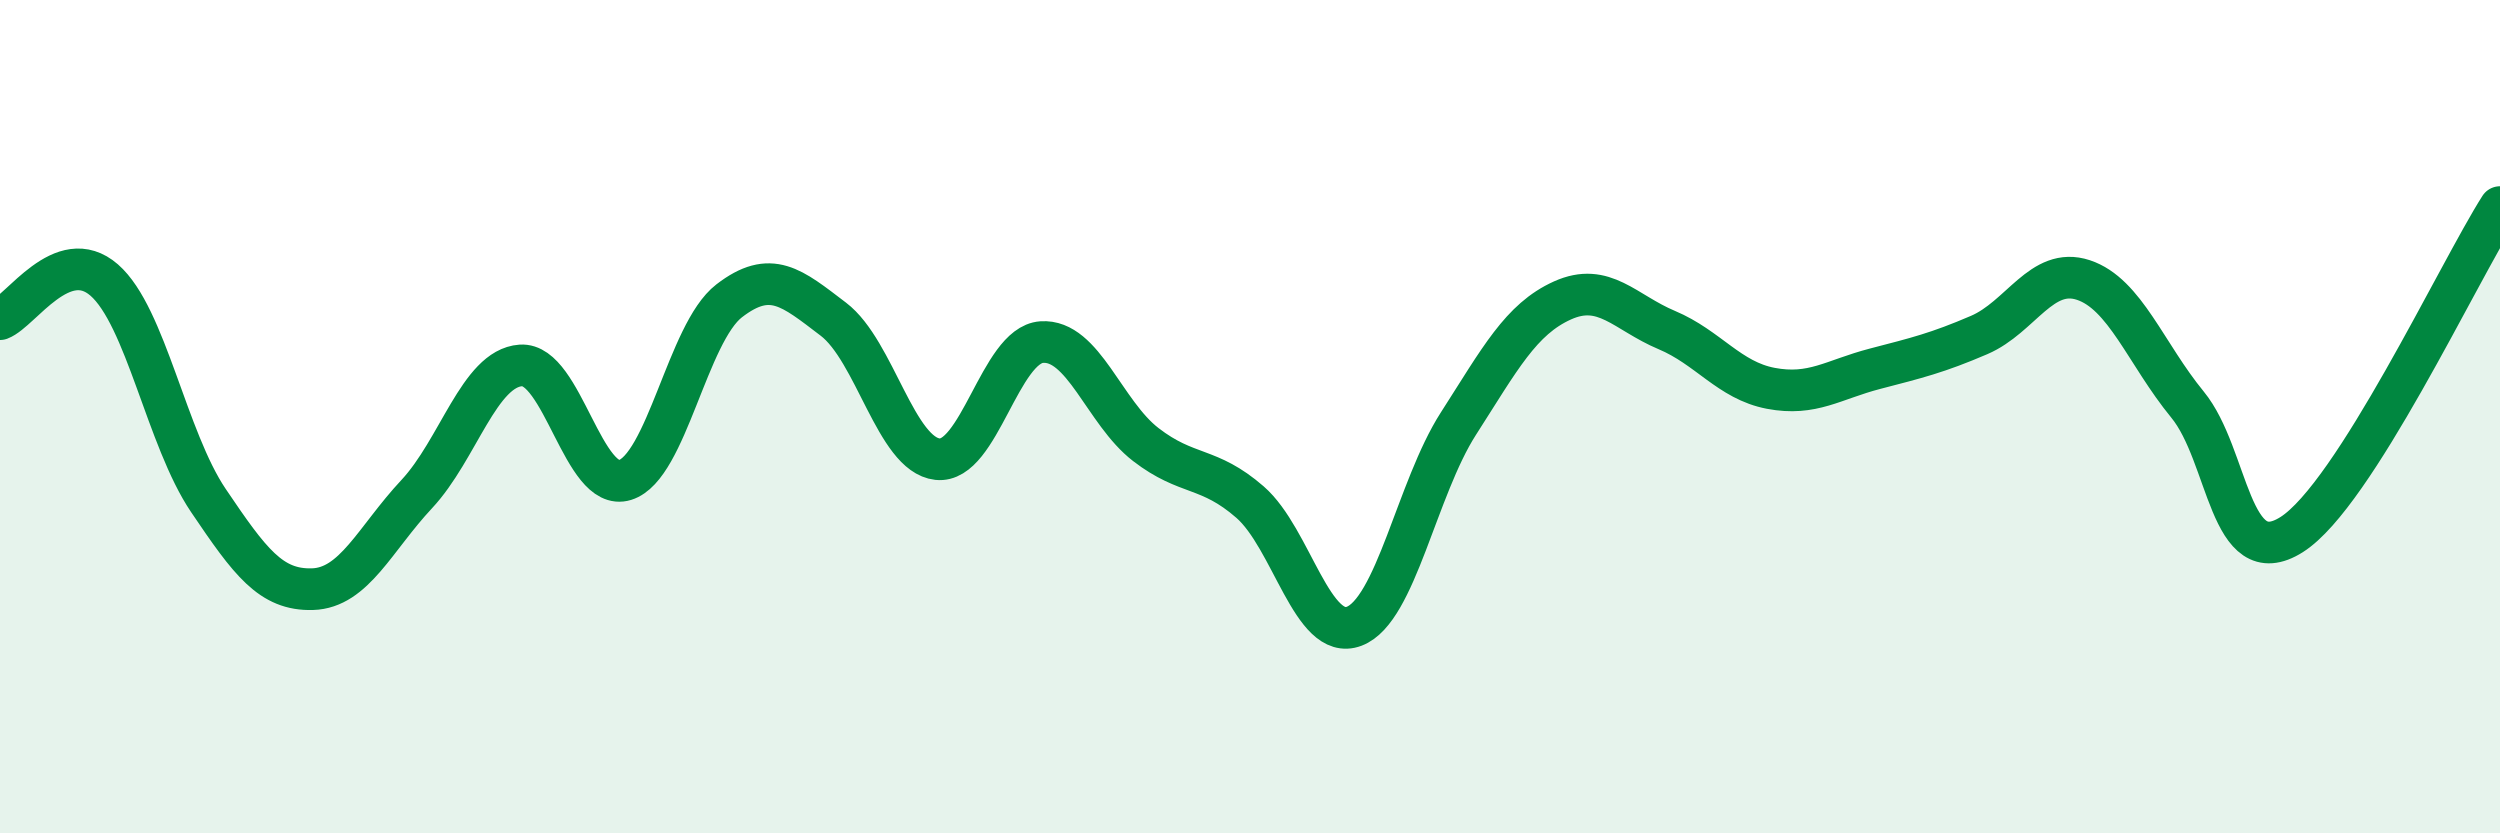
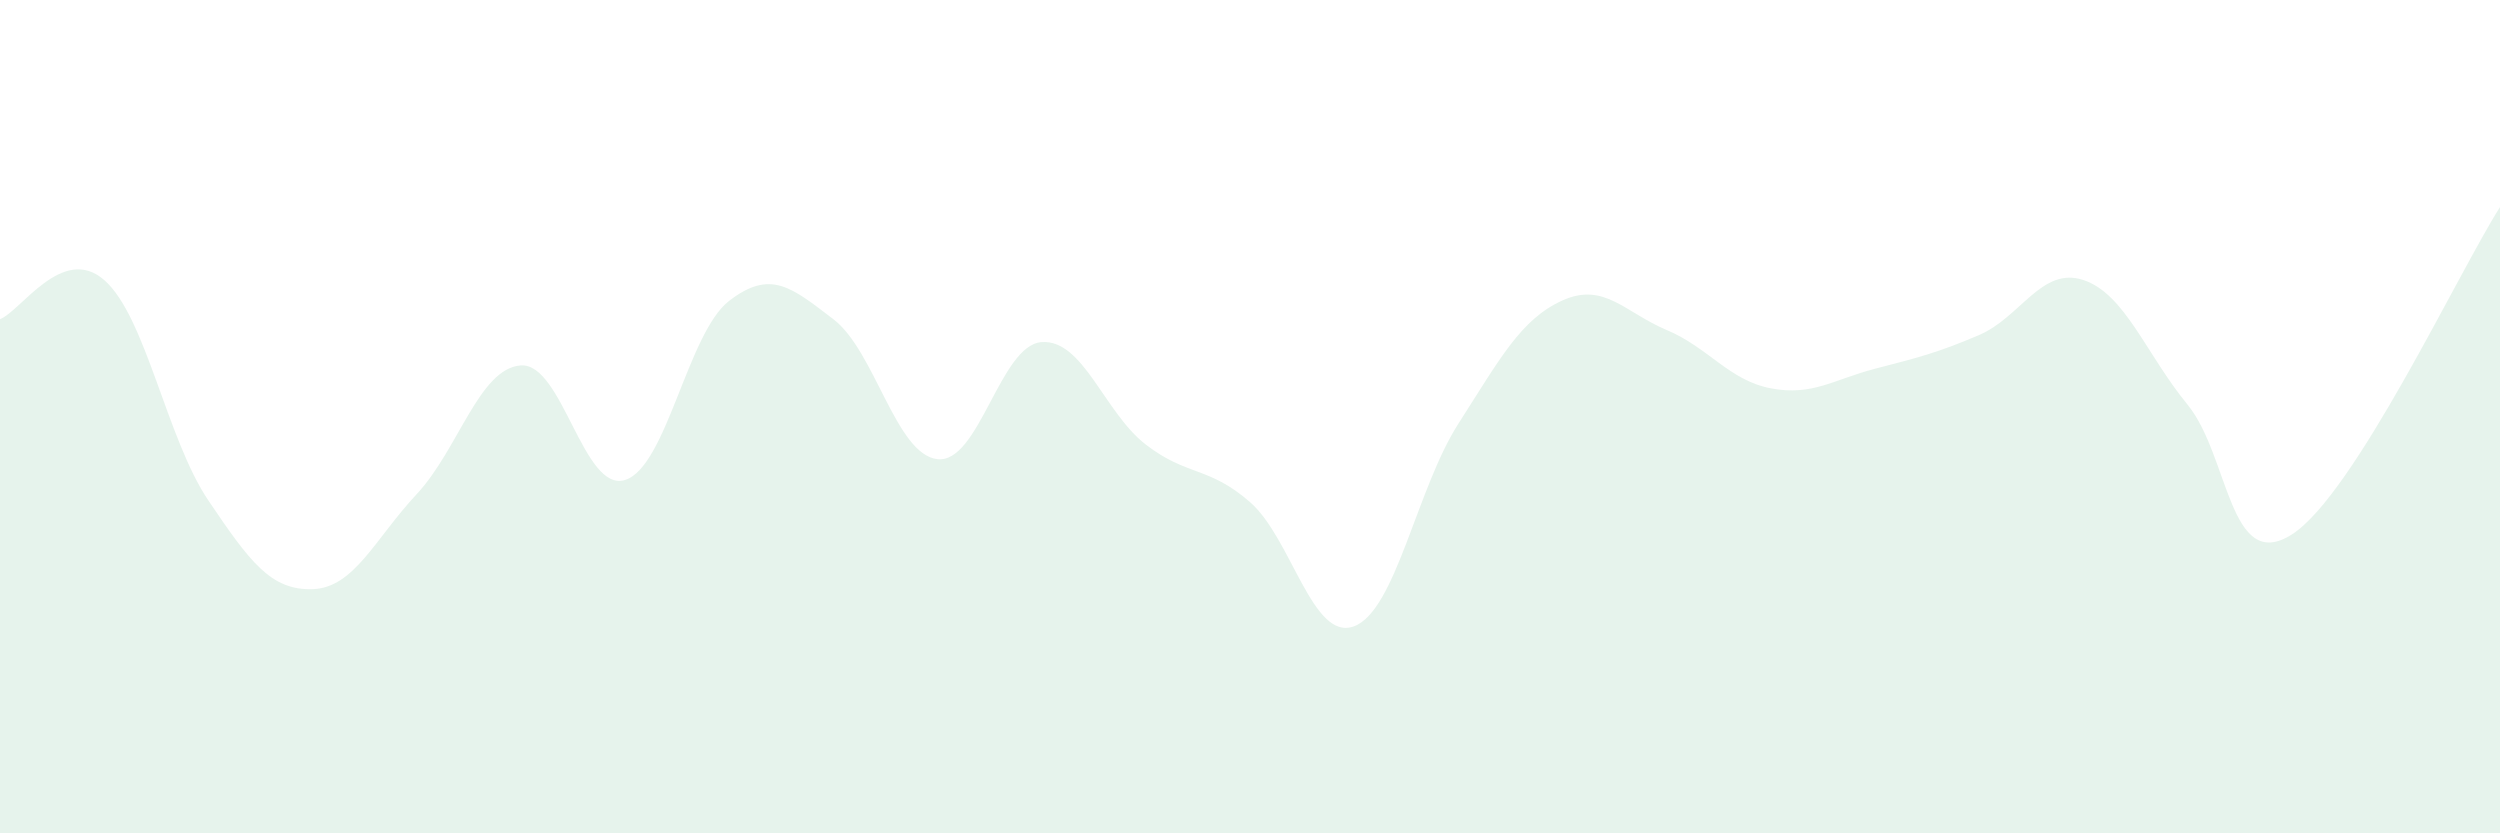
<svg xmlns="http://www.w3.org/2000/svg" width="60" height="20" viewBox="0 0 60 20">
  <path d="M 0,7.66 C 0.5,7.47 1.5,5.85 2.5,6.72 C 3.5,7.59 4,10.53 5,12.01 C 6,13.49 6.5,14.17 7.5,14.14 C 8.5,14.11 9,12.93 10,11.86 C 11,10.79 11.5,8.84 12.5,8.77 C 13.5,8.7 14,11.83 15,11.52 C 16,11.21 16.5,7.99 17.5,7.22 C 18.5,6.45 19,6.9 20,7.66 C 21,8.42 21.5,10.91 22.5,11.02 C 23.5,11.13 24,8.28 25,8.21 C 26,8.14 26.5,9.9 27.5,10.67 C 28.5,11.44 29,11.18 30,12.05 C 31,12.92 31.5,15.41 32.5,15.03 C 33.5,14.65 34,11.73 35,10.17 C 36,8.61 36.5,7.66 37.5,7.21 C 38.5,6.76 39,7.5 40,7.92 C 41,8.34 41.5,9.13 42.5,9.32 C 43.5,9.51 44,9.11 45,8.85 C 46,8.59 46.5,8.47 47.5,8.04 C 48.5,7.61 49,6.39 50,6.72 C 51,7.05 51.5,8.49 52.5,9.71 C 53.5,10.93 53.5,13.78 55,12.83 C 56.5,11.88 59,6.54 60,4.97L60 20L0 20Z" fill="#008740" opacity="0.1" stroke-linecap="round" stroke-linejoin="round" />
-   <path d="M 0,7.66 C 0.5,7.47 1.5,5.85 2.5,6.72 C 3.5,7.59 4,10.53 5,12.01 C 6,13.49 6.5,14.17 7.5,14.14 C 8.5,14.11 9,12.93 10,11.86 C 11,10.79 11.5,8.84 12.5,8.77 C 13.5,8.7 14,11.83 15,11.52 C 16,11.21 16.5,7.99 17.5,7.22 C 18.5,6.45 19,6.9 20,7.66 C 21,8.42 21.5,10.91 22.5,11.02 C 23.5,11.13 24,8.28 25,8.21 C 26,8.14 26.5,9.9 27.5,10.67 C 28.5,11.44 29,11.18 30,12.05 C 31,12.92 31.5,15.41 32.5,15.03 C 33.5,14.65 34,11.73 35,10.17 C 36,8.61 36.5,7.66 37.5,7.21 C 38.5,6.76 39,7.5 40,7.92 C 41,8.34 41.5,9.13 42.5,9.32 C 43.5,9.51 44,9.11 45,8.85 C 46,8.59 46.5,8.47 47.5,8.04 C 48.5,7.61 49,6.39 50,6.72 C 51,7.05 51.5,8.49 52.5,9.71 C 53.5,10.93 53.5,13.78 55,12.83 C 56.5,11.88 59,6.54 60,4.97" stroke="#008740" stroke-width="1" fill="none" stroke-linecap="round" stroke-linejoin="round" />
</svg>